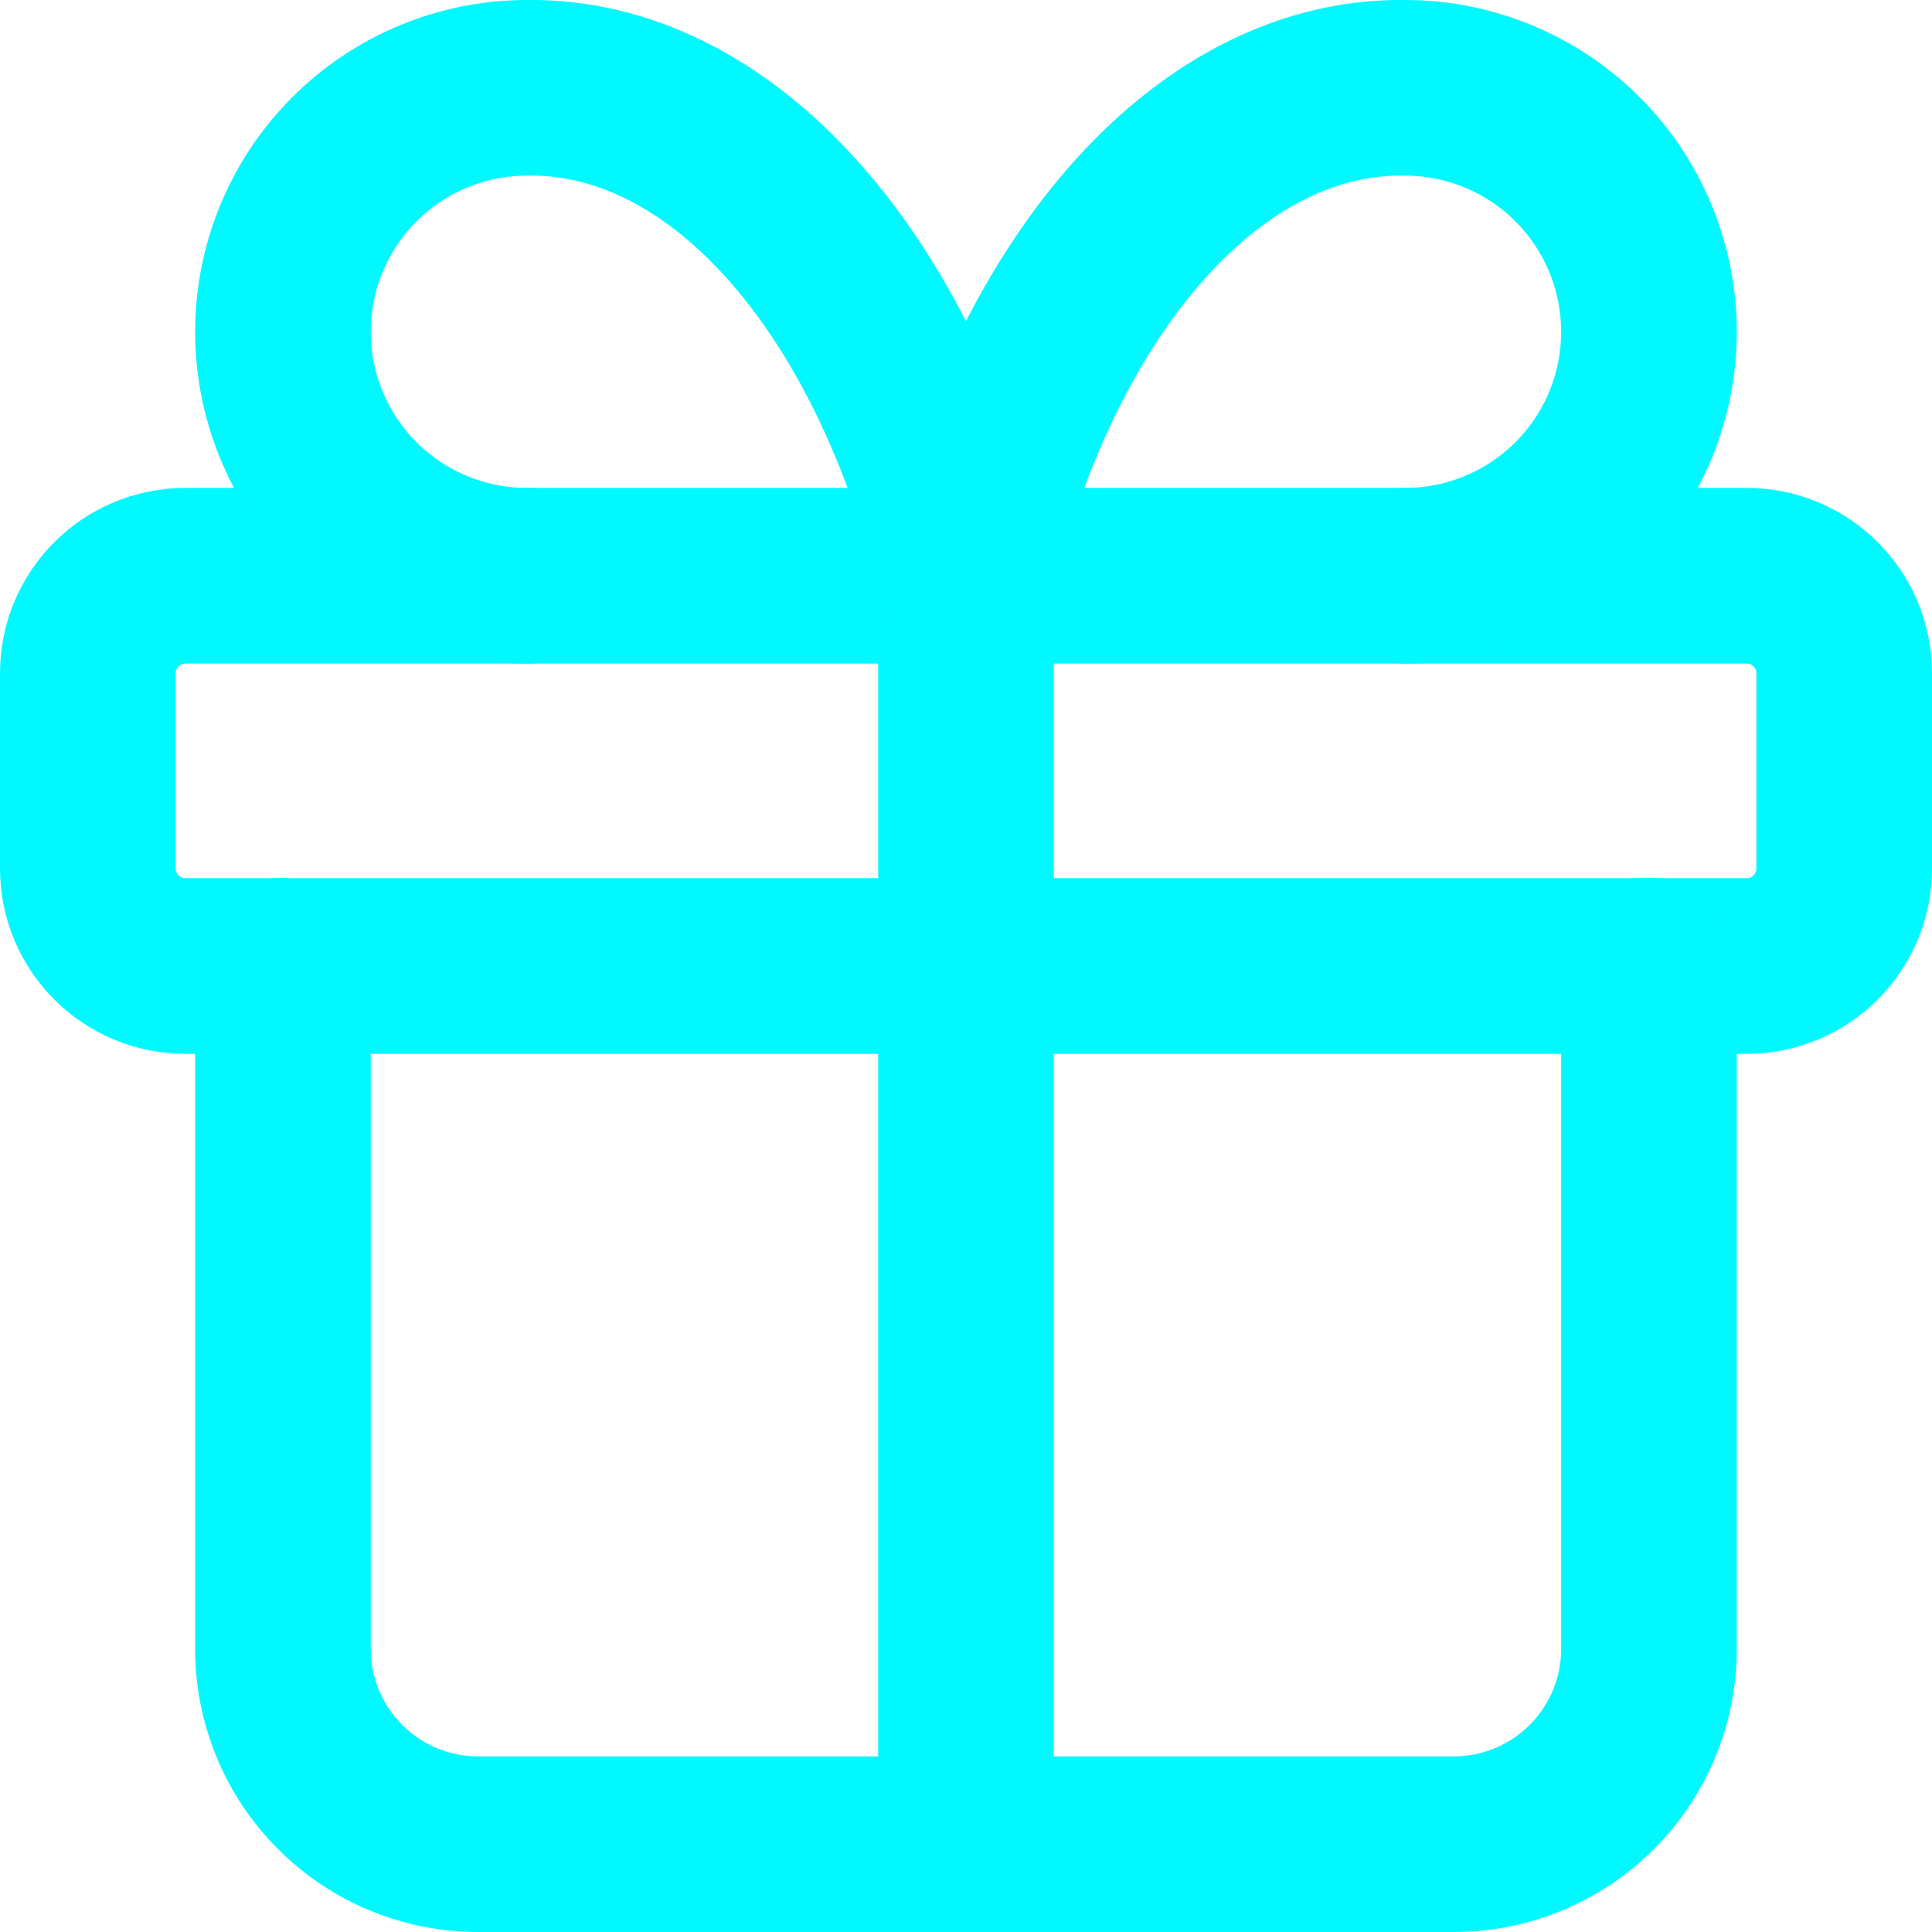
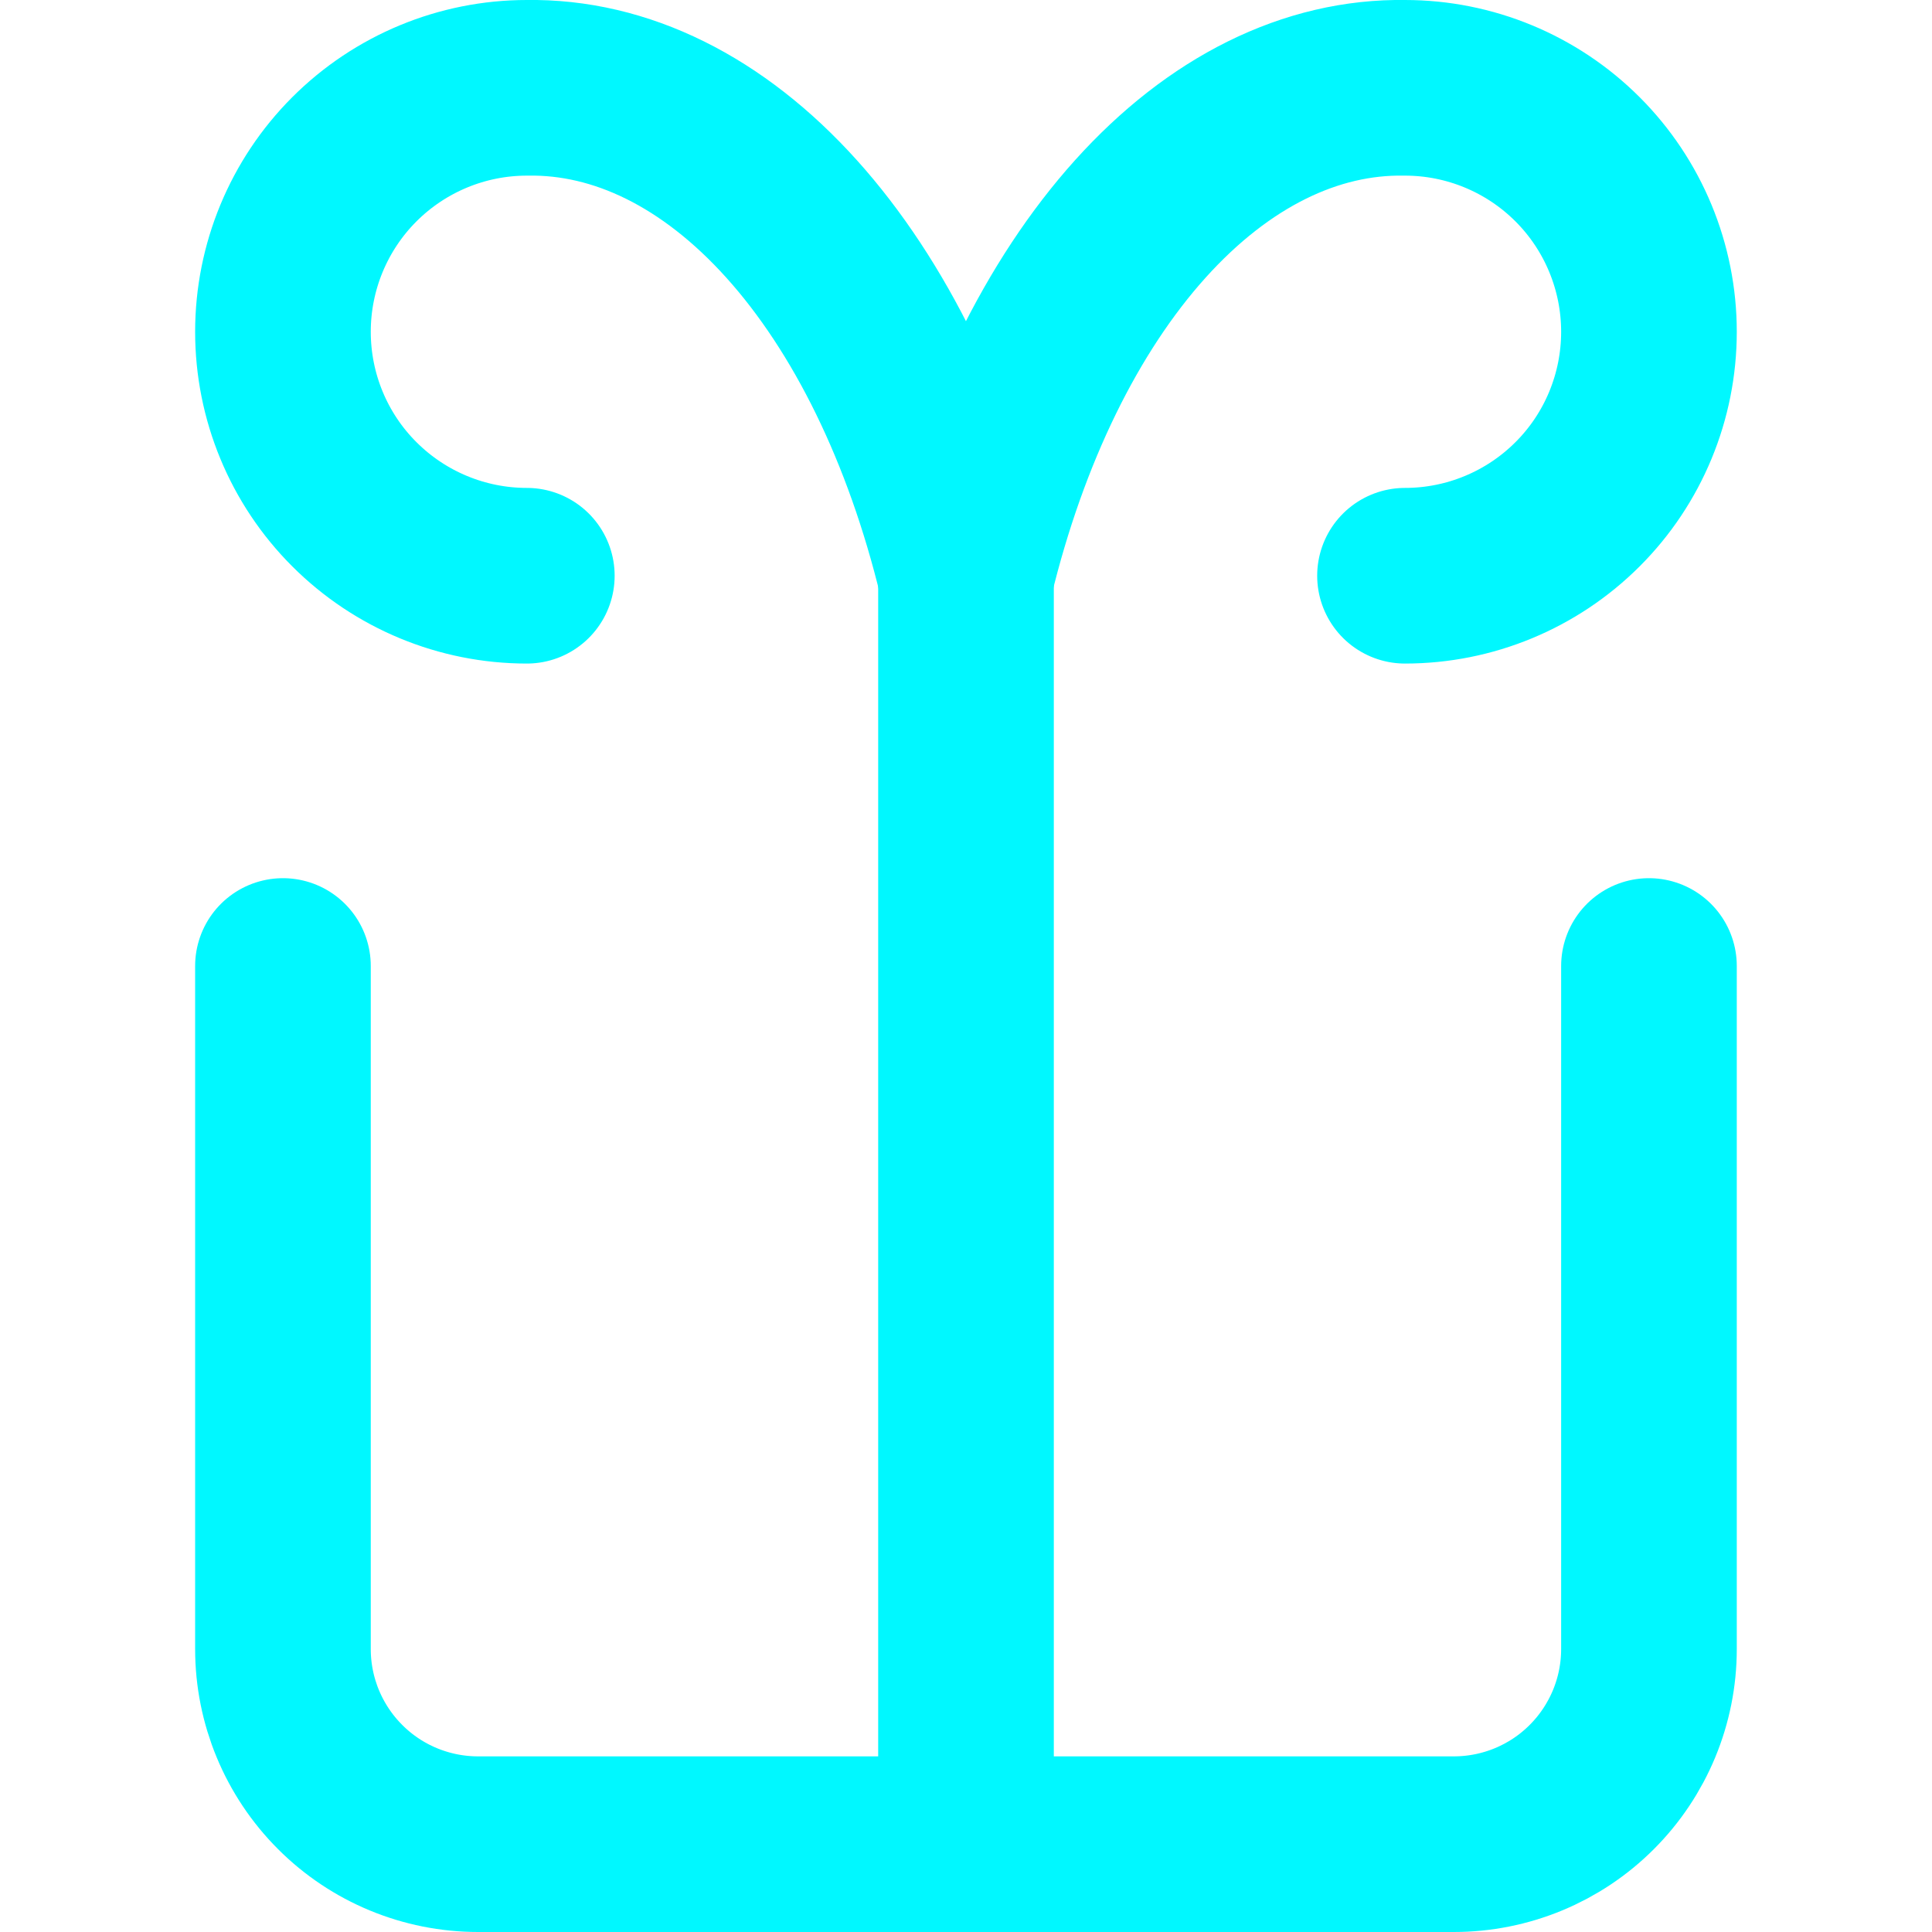
<svg xmlns="http://www.w3.org/2000/svg" width="22" height="22" viewBox="0 0 22 22" fill="none">
-   <path d="M19.889 6.556H2.111C1.497 6.556 1 7.053 1 7.667V9.889C1 10.503 1.497 11 2.111 11H19.889C20.503 11 21 10.503 21 9.889V7.667C21 7.053 20.503 6.556 19.889 6.556Z" stroke="#00F8FF" stroke-width="2" stroke-linecap="round" stroke-linejoin="round" />
  <path d="M11 6.556V21" stroke="#00F8FF" stroke-width="2" stroke-linecap="round" stroke-linejoin="round" />
  <path d="M18.777 11V18.778C18.777 19.367 18.543 19.932 18.126 20.349C17.71 20.766 17.144 21 16.555 21H5.444C4.855 21 4.289 20.766 3.873 20.349C3.456 19.932 3.222 19.367 3.222 18.778V11" stroke="#00F8FF" stroke-width="2" stroke-linecap="round" stroke-linejoin="round" />
  <path d="M5.999 6.556C5.263 6.556 4.556 6.263 4.035 5.742C3.514 5.222 3.222 4.515 3.222 3.778C3.222 3.042 3.514 2.335 4.035 1.814C4.556 1.293 5.263 1 5.999 1C7.071 0.982 8.122 1.502 9.014 2.493C9.906 3.484 10.598 4.9 10.999 6.556C11.401 4.9 12.093 3.484 12.985 2.493C13.877 1.502 14.928 0.982 15.999 1C16.736 1 17.443 1.293 17.964 1.814C18.485 2.335 18.777 3.042 18.777 3.778C18.777 4.515 18.485 5.222 17.964 5.742C17.443 6.263 16.736 6.556 15.999 6.556" stroke="#00F8FF" stroke-width="2" stroke-linecap="round" stroke-linejoin="round" />
</svg>